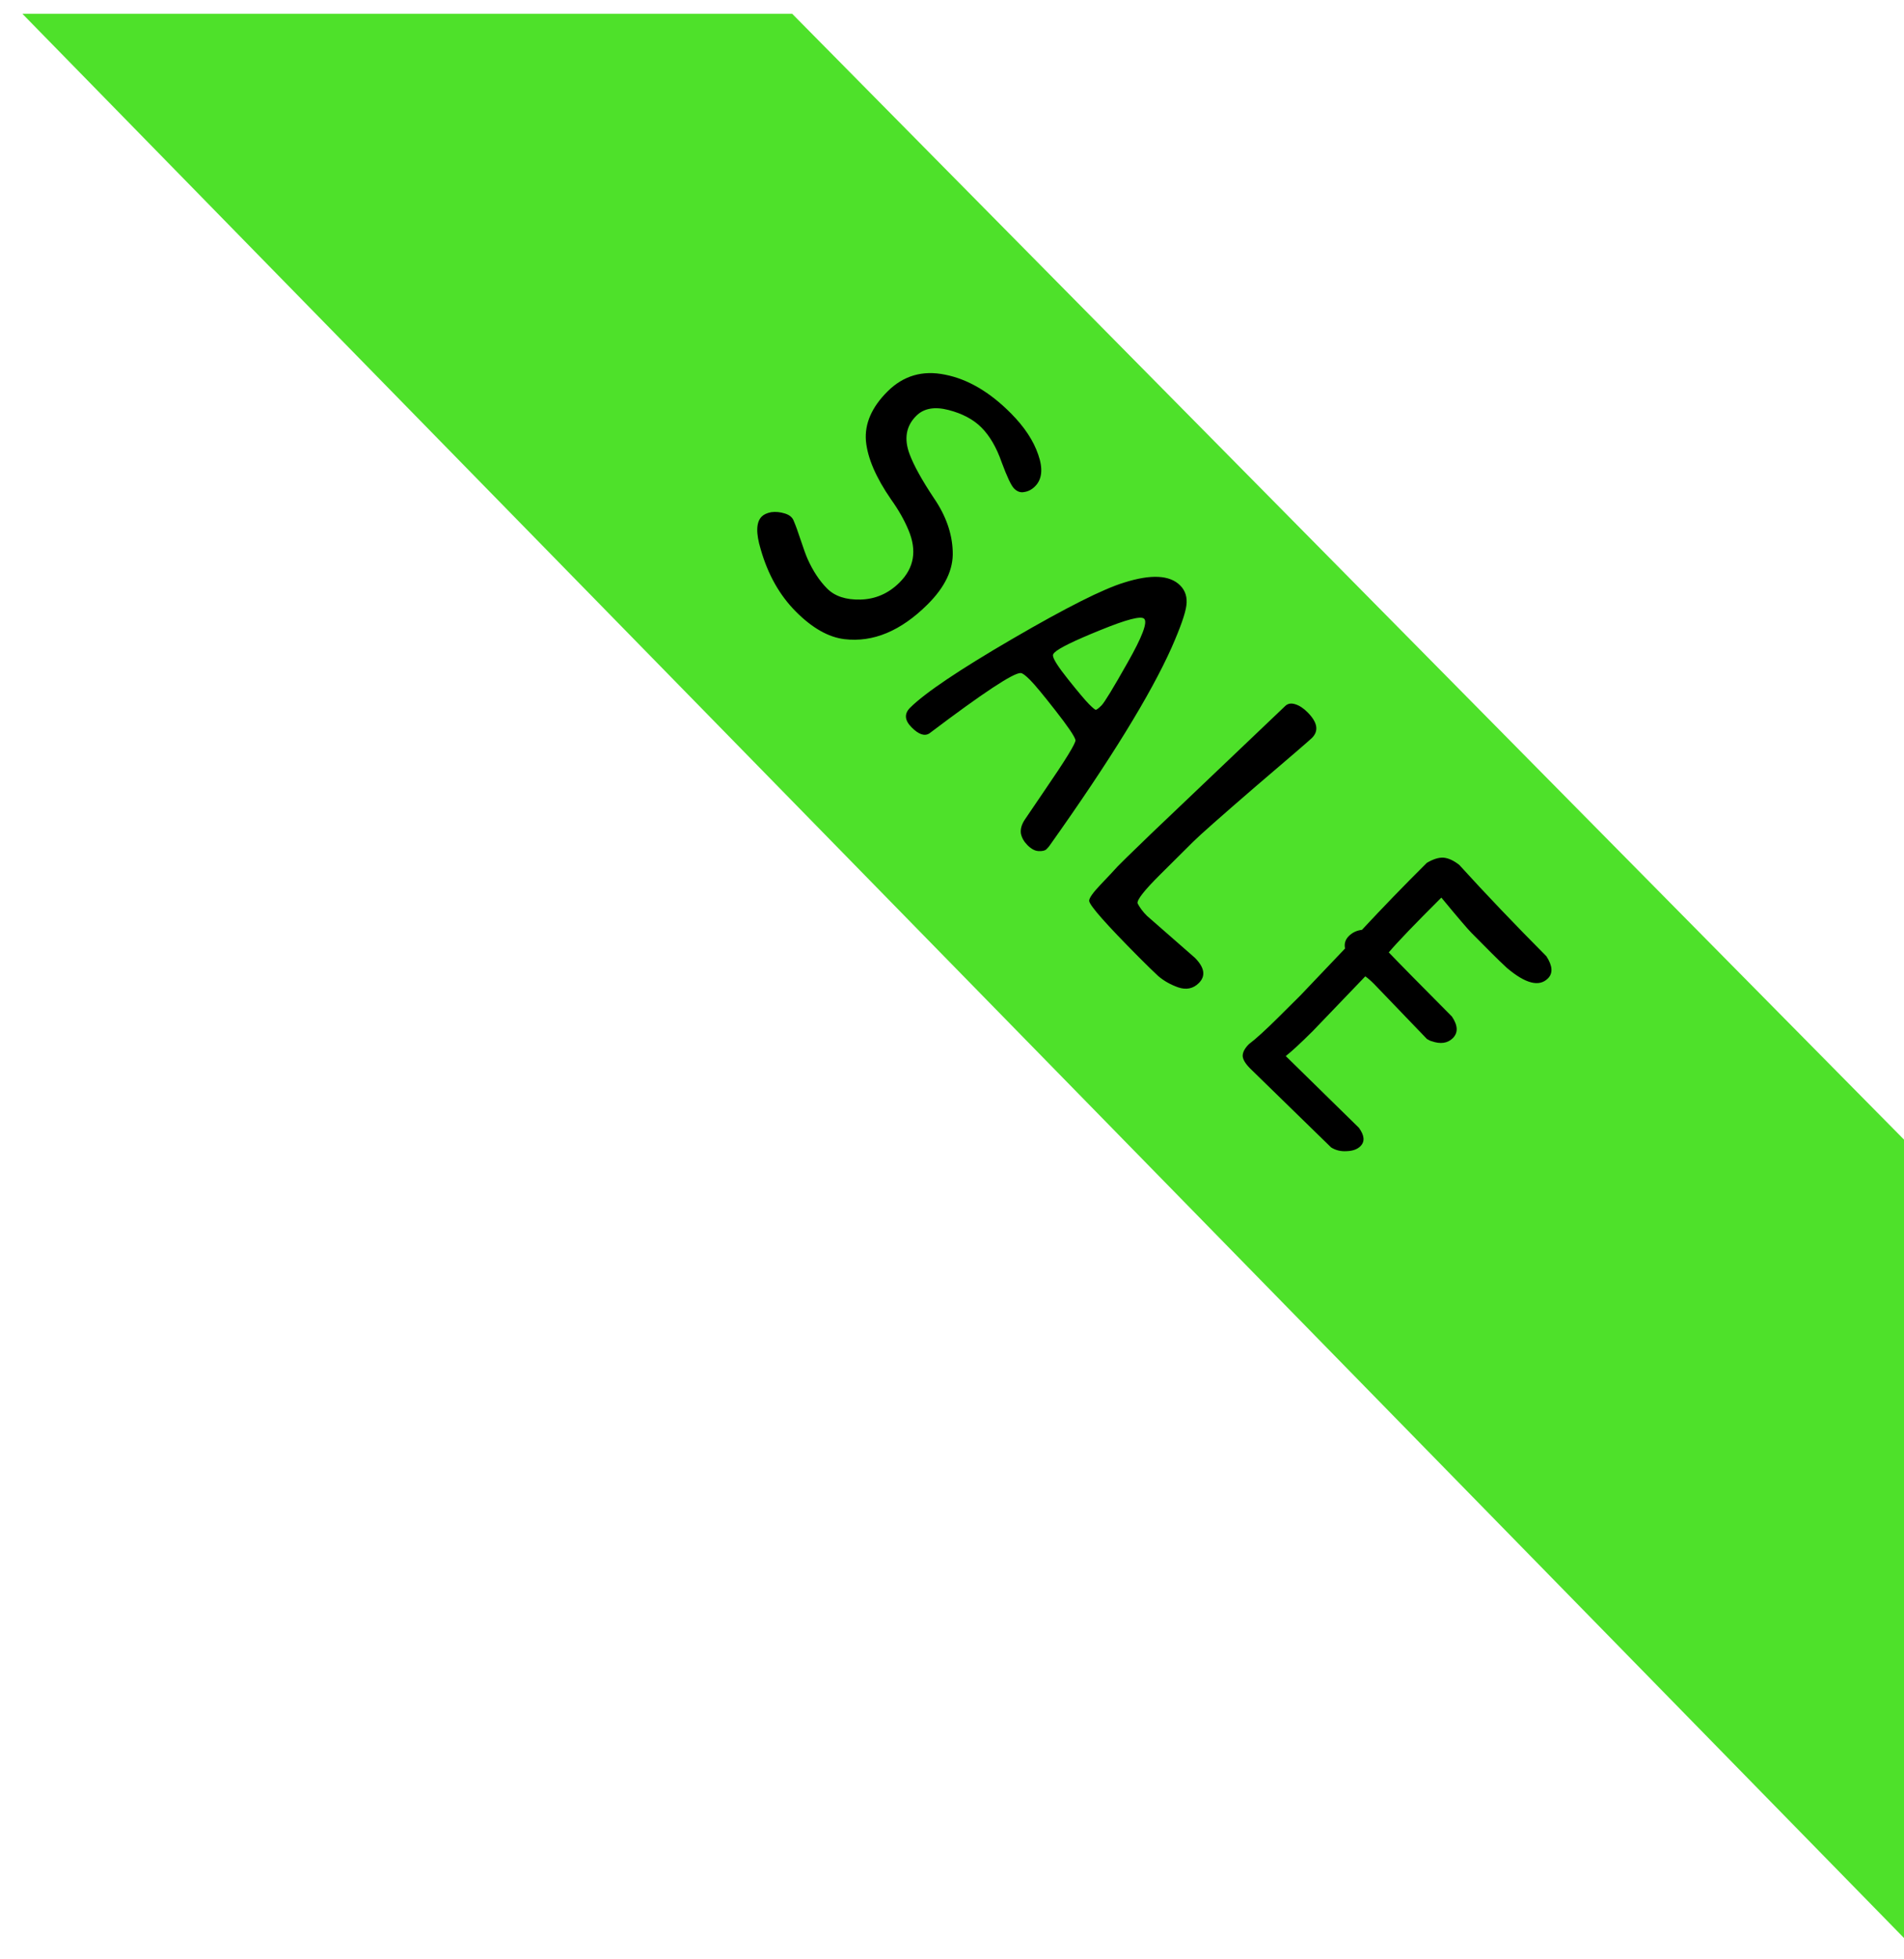
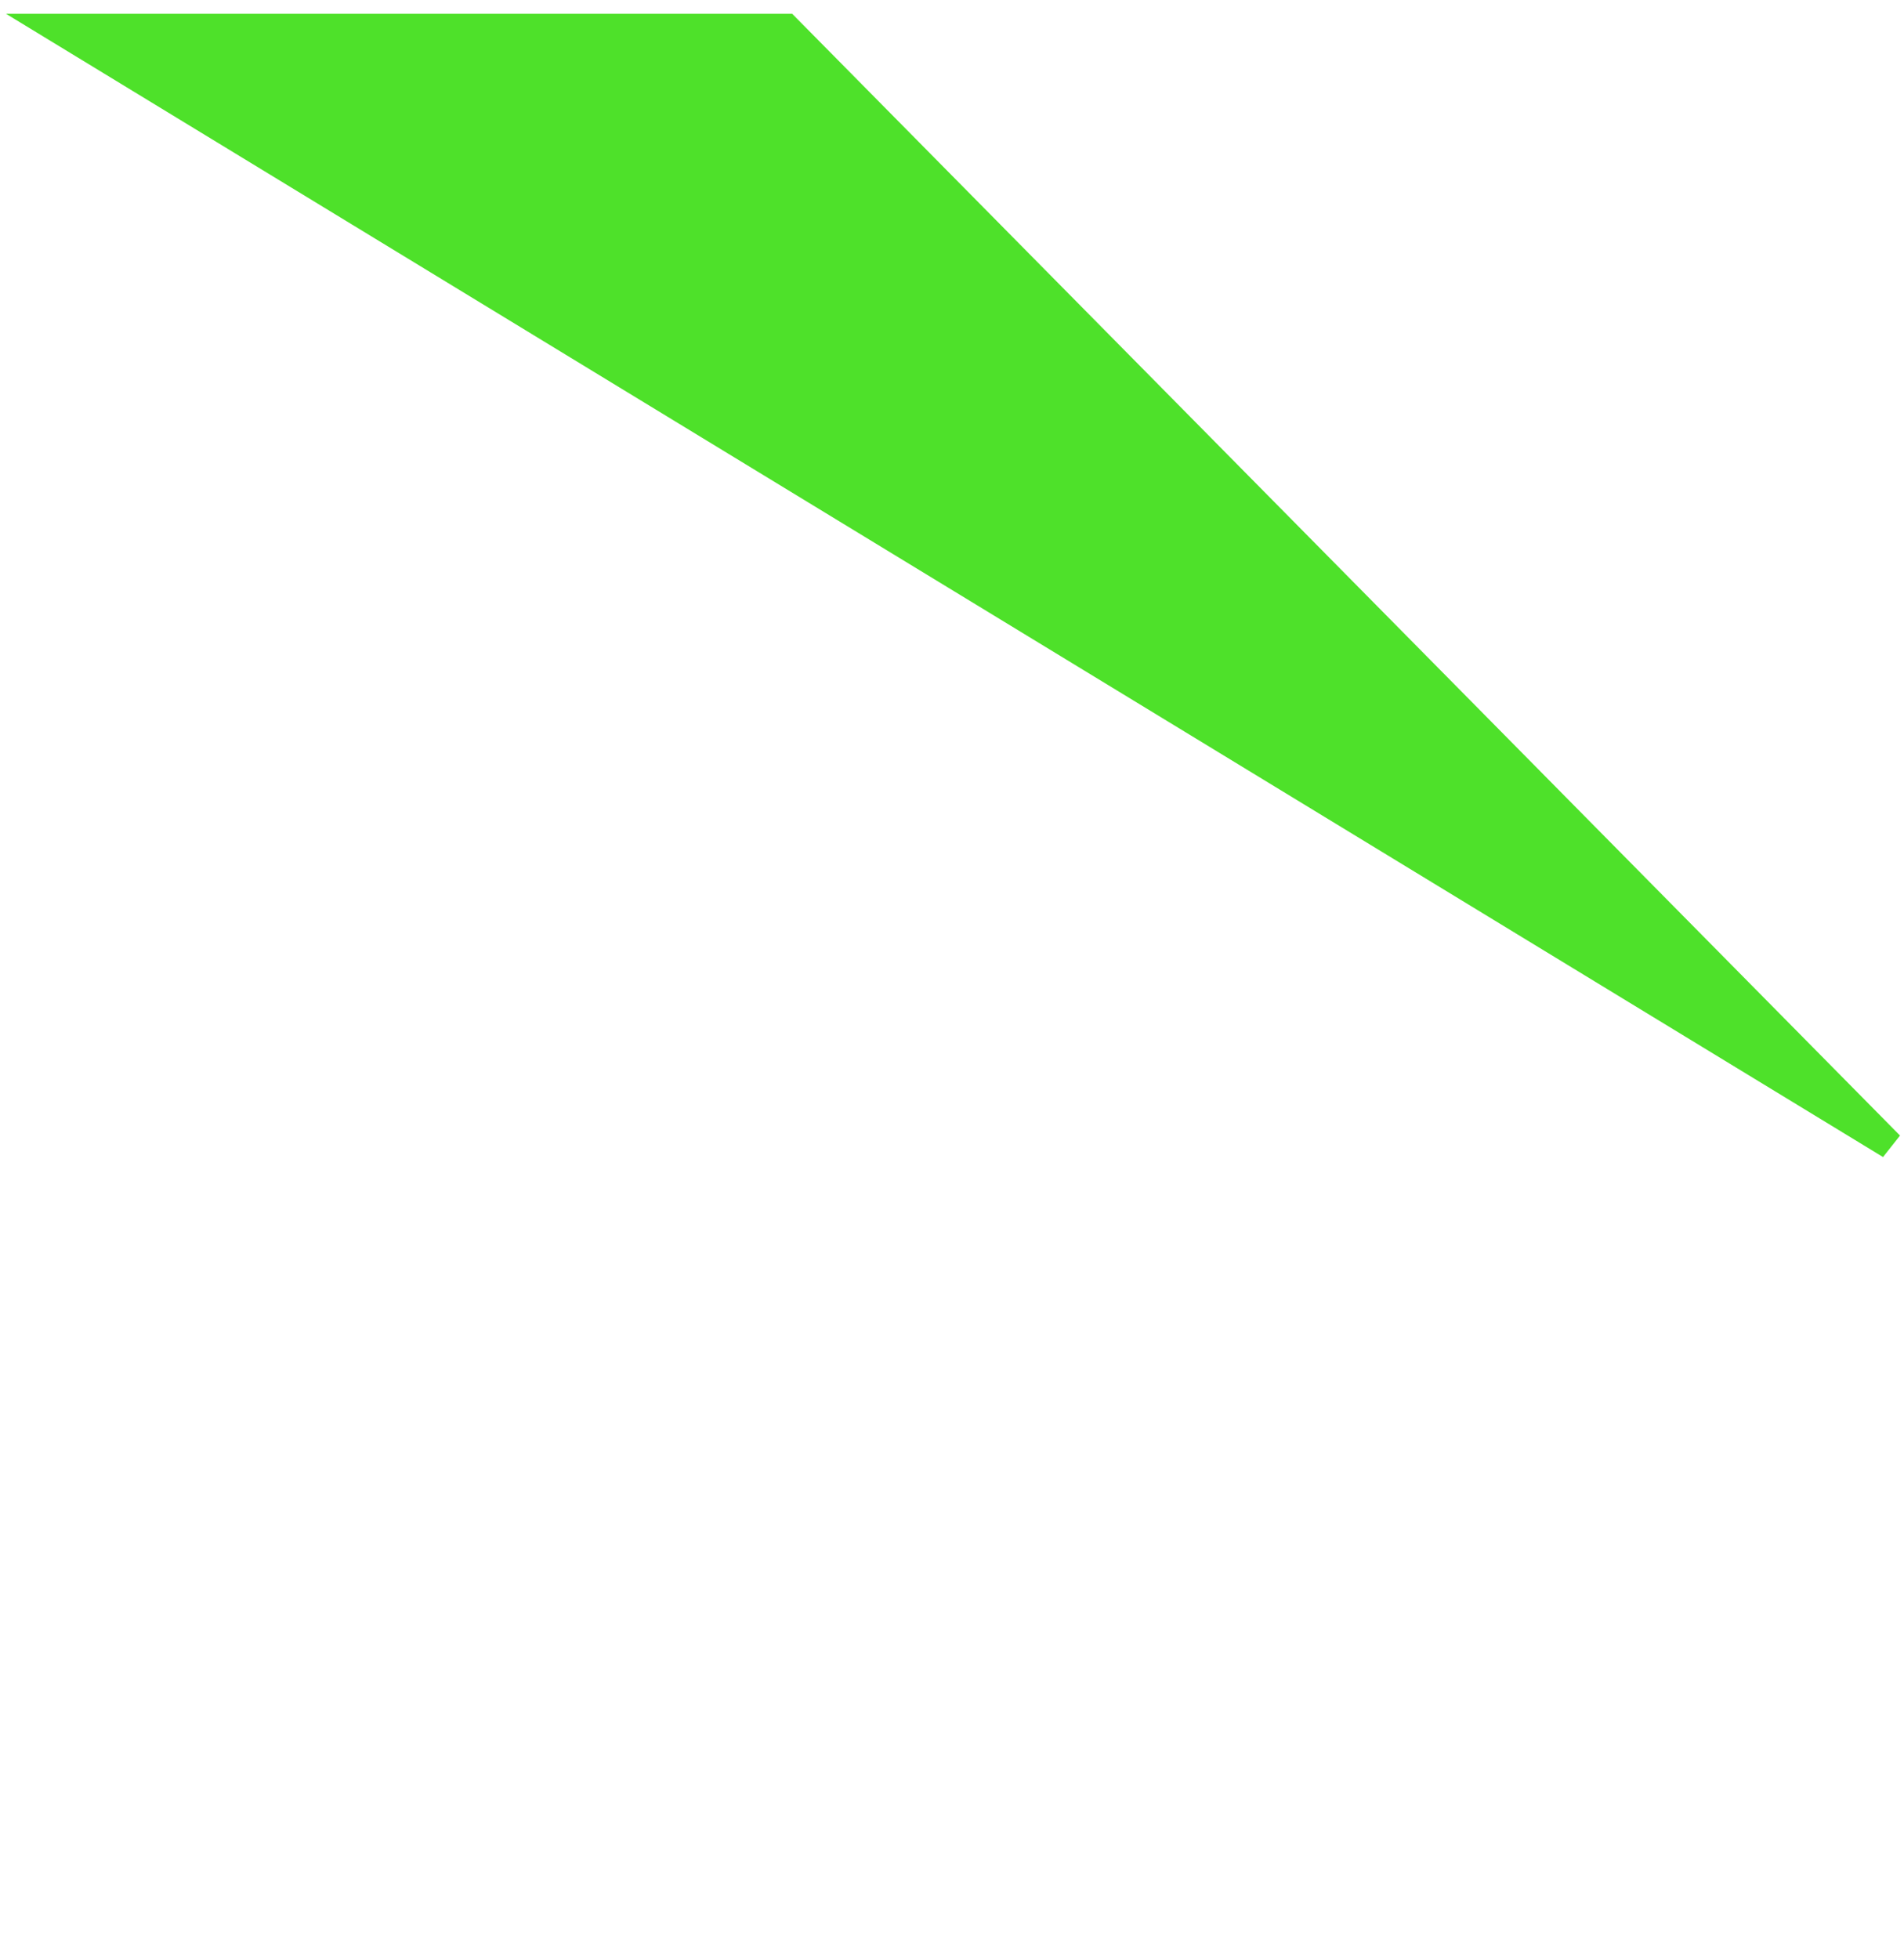
<svg xmlns="http://www.w3.org/2000/svg" width="69" height="71" viewBox="0 0 69 71" fill="none">
-   <path d="M28.5 1H2L68.5 69L68.5 41.5L28.5 1Z" fill="#4EE12A" stroke="#4EE12A" />
-   <path d="M36.633 14.975C37.122 15.467 37.452 15.966 37.624 16.472C37.804 16.985 37.765 17.369 37.508 17.625C37.395 17.738 37.266 17.806 37.123 17.828C36.987 17.858 36.863 17.816 36.75 17.702C36.645 17.596 36.495 17.279 36.3 16.751C36.113 16.215 35.869 15.795 35.568 15.493C35.275 15.198 34.876 14.986 34.371 14.856C33.866 14.726 33.477 14.797 33.205 15.068C32.834 15.436 32.754 15.9 32.963 16.458C33.12 16.874 33.413 17.402 33.841 18.045C34.277 18.68 34.505 19.325 34.526 19.981C34.554 20.63 34.251 21.27 33.615 21.902C32.647 22.865 31.643 23.284 30.602 23.161C30.022 23.091 29.434 22.758 28.84 22.16C28.253 21.57 27.829 20.819 27.568 19.905C27.389 19.316 27.401 18.92 27.605 18.717C27.681 18.642 27.794 18.59 27.945 18.56C28.104 18.538 28.27 18.553 28.443 18.607C28.616 18.66 28.725 18.754 28.77 18.89C28.83 19.026 28.913 19.253 29.017 19.57C29.122 19.887 29.204 20.113 29.264 20.249C29.459 20.687 29.696 21.046 29.974 21.326C30.252 21.606 30.655 21.739 31.183 21.726C31.727 21.712 32.199 21.506 32.599 21.107C33.129 20.581 33.236 19.948 32.922 19.207C32.772 18.845 32.562 18.475 32.291 18.097C31.743 17.303 31.439 16.597 31.381 15.979C31.33 15.353 31.591 14.754 32.166 14.182C32.741 13.611 33.436 13.409 34.25 13.577C35.072 13.738 35.866 14.204 36.633 14.975ZM42.77 21.215C42.958 21.404 43.033 21.646 42.994 21.94C42.956 22.234 42.777 22.742 42.458 23.466C41.699 25.168 40.229 27.555 38.048 30.626C38.025 30.664 37.984 30.713 37.923 30.773C37.87 30.826 37.772 30.848 37.629 30.84C37.501 30.832 37.369 30.76 37.233 30.624C37.106 30.495 37.027 30.355 36.997 30.204C36.975 30.046 37.021 29.88 37.134 29.707C37.255 29.526 37.49 29.18 37.839 28.668C38.619 27.532 38.998 26.914 38.975 26.816C38.938 26.673 38.694 26.314 38.243 25.739C37.8 25.172 37.495 24.805 37.33 24.639C37.164 24.473 37.051 24.389 36.991 24.389C36.734 24.373 35.631 25.102 33.681 26.575C33.507 26.687 33.293 26.615 33.037 26.358C32.781 26.101 32.763 25.863 32.982 25.645C33.527 25.104 34.766 24.27 36.7 23.144C38.634 22.018 39.983 21.339 40.745 21.108C41.719 20.801 42.394 20.837 42.77 21.215ZM41.465 22.422C41.353 22.308 40.821 22.447 39.869 22.836C38.925 23.218 38.374 23.488 38.215 23.646C38.177 23.684 38.158 23.718 38.158 23.748C38.158 23.868 38.342 24.159 38.71 24.62C39.078 25.081 39.33 25.38 39.465 25.516C39.601 25.652 39.684 25.721 39.714 25.721C39.752 25.713 39.819 25.661 39.918 25.563C40.024 25.457 40.338 24.942 40.861 24.015C41.392 23.082 41.593 22.551 41.465 22.422ZM40.833 31.067L41.73 30.198L46.574 25.585C46.664 25.495 46.785 25.472 46.936 25.518C47.086 25.564 47.237 25.662 47.387 25.813C47.748 26.177 47.8 26.486 47.543 26.742C47.46 26.824 46.779 27.411 45.502 28.501C44.231 29.598 43.479 30.264 43.245 30.497C43.245 30.497 42.844 30.895 42.042 31.693C41.475 32.257 41.202 32.603 41.224 32.731C41.3 32.882 41.412 33.033 41.563 33.185L43.301 34.706C43.654 35.061 43.702 35.367 43.445 35.623C43.241 35.826 42.992 35.878 42.698 35.779C42.419 35.68 42.178 35.544 41.975 35.37C41.779 35.188 41.546 34.961 41.276 34.689C40.095 33.501 39.493 32.821 39.471 32.647C39.464 32.549 39.604 32.35 39.891 32.049C40.186 31.74 40.391 31.522 40.504 31.394C40.625 31.274 40.735 31.165 40.833 31.067ZM48.744 34.371C48.707 34.198 48.753 34.047 48.881 33.919C49.01 33.791 49.169 33.716 49.357 33.694C50.084 32.912 50.866 32.103 51.706 31.268C51.933 31.133 52.133 31.07 52.306 31.078C52.487 31.093 52.679 31.181 52.882 31.34C53.83 32.383 54.883 33.487 56.041 34.652C56.266 35 56.284 35.267 56.095 35.456C55.778 35.771 55.284 35.645 54.614 35.078C54.441 34.919 54.257 34.741 54.061 34.545L53.328 33.807C53.185 33.663 52.821 33.236 52.234 32.526C51.289 33.466 50.653 34.128 50.328 34.511C50.719 34.92 51.482 35.695 52.618 36.837C52.836 37.162 52.846 37.422 52.65 37.618C52.461 37.806 52.204 37.843 51.88 37.729C51.842 37.721 51.786 37.695 51.711 37.649L49.793 35.653C49.672 35.532 49.567 35.441 49.477 35.38L47.571 37.366C47.132 37.802 46.807 38.103 46.595 38.268L49.246 40.867C49.449 41.146 49.468 41.369 49.301 41.534C49.188 41.647 49.022 41.707 48.803 41.714C48.592 41.728 48.403 41.683 48.237 41.577L45.304 38.717C45.131 38.543 45.041 38.392 45.034 38.264C45.034 38.128 45.11 37.985 45.261 37.835C45.503 37.654 45.858 37.331 46.327 36.865L47.122 36.075L48.744 34.371Z" fill="black" />
+   <path d="M28.5 1H2L68.5 41.5L28.5 1Z" fill="#4EE12A" stroke="#4EE12A" />
</svg>